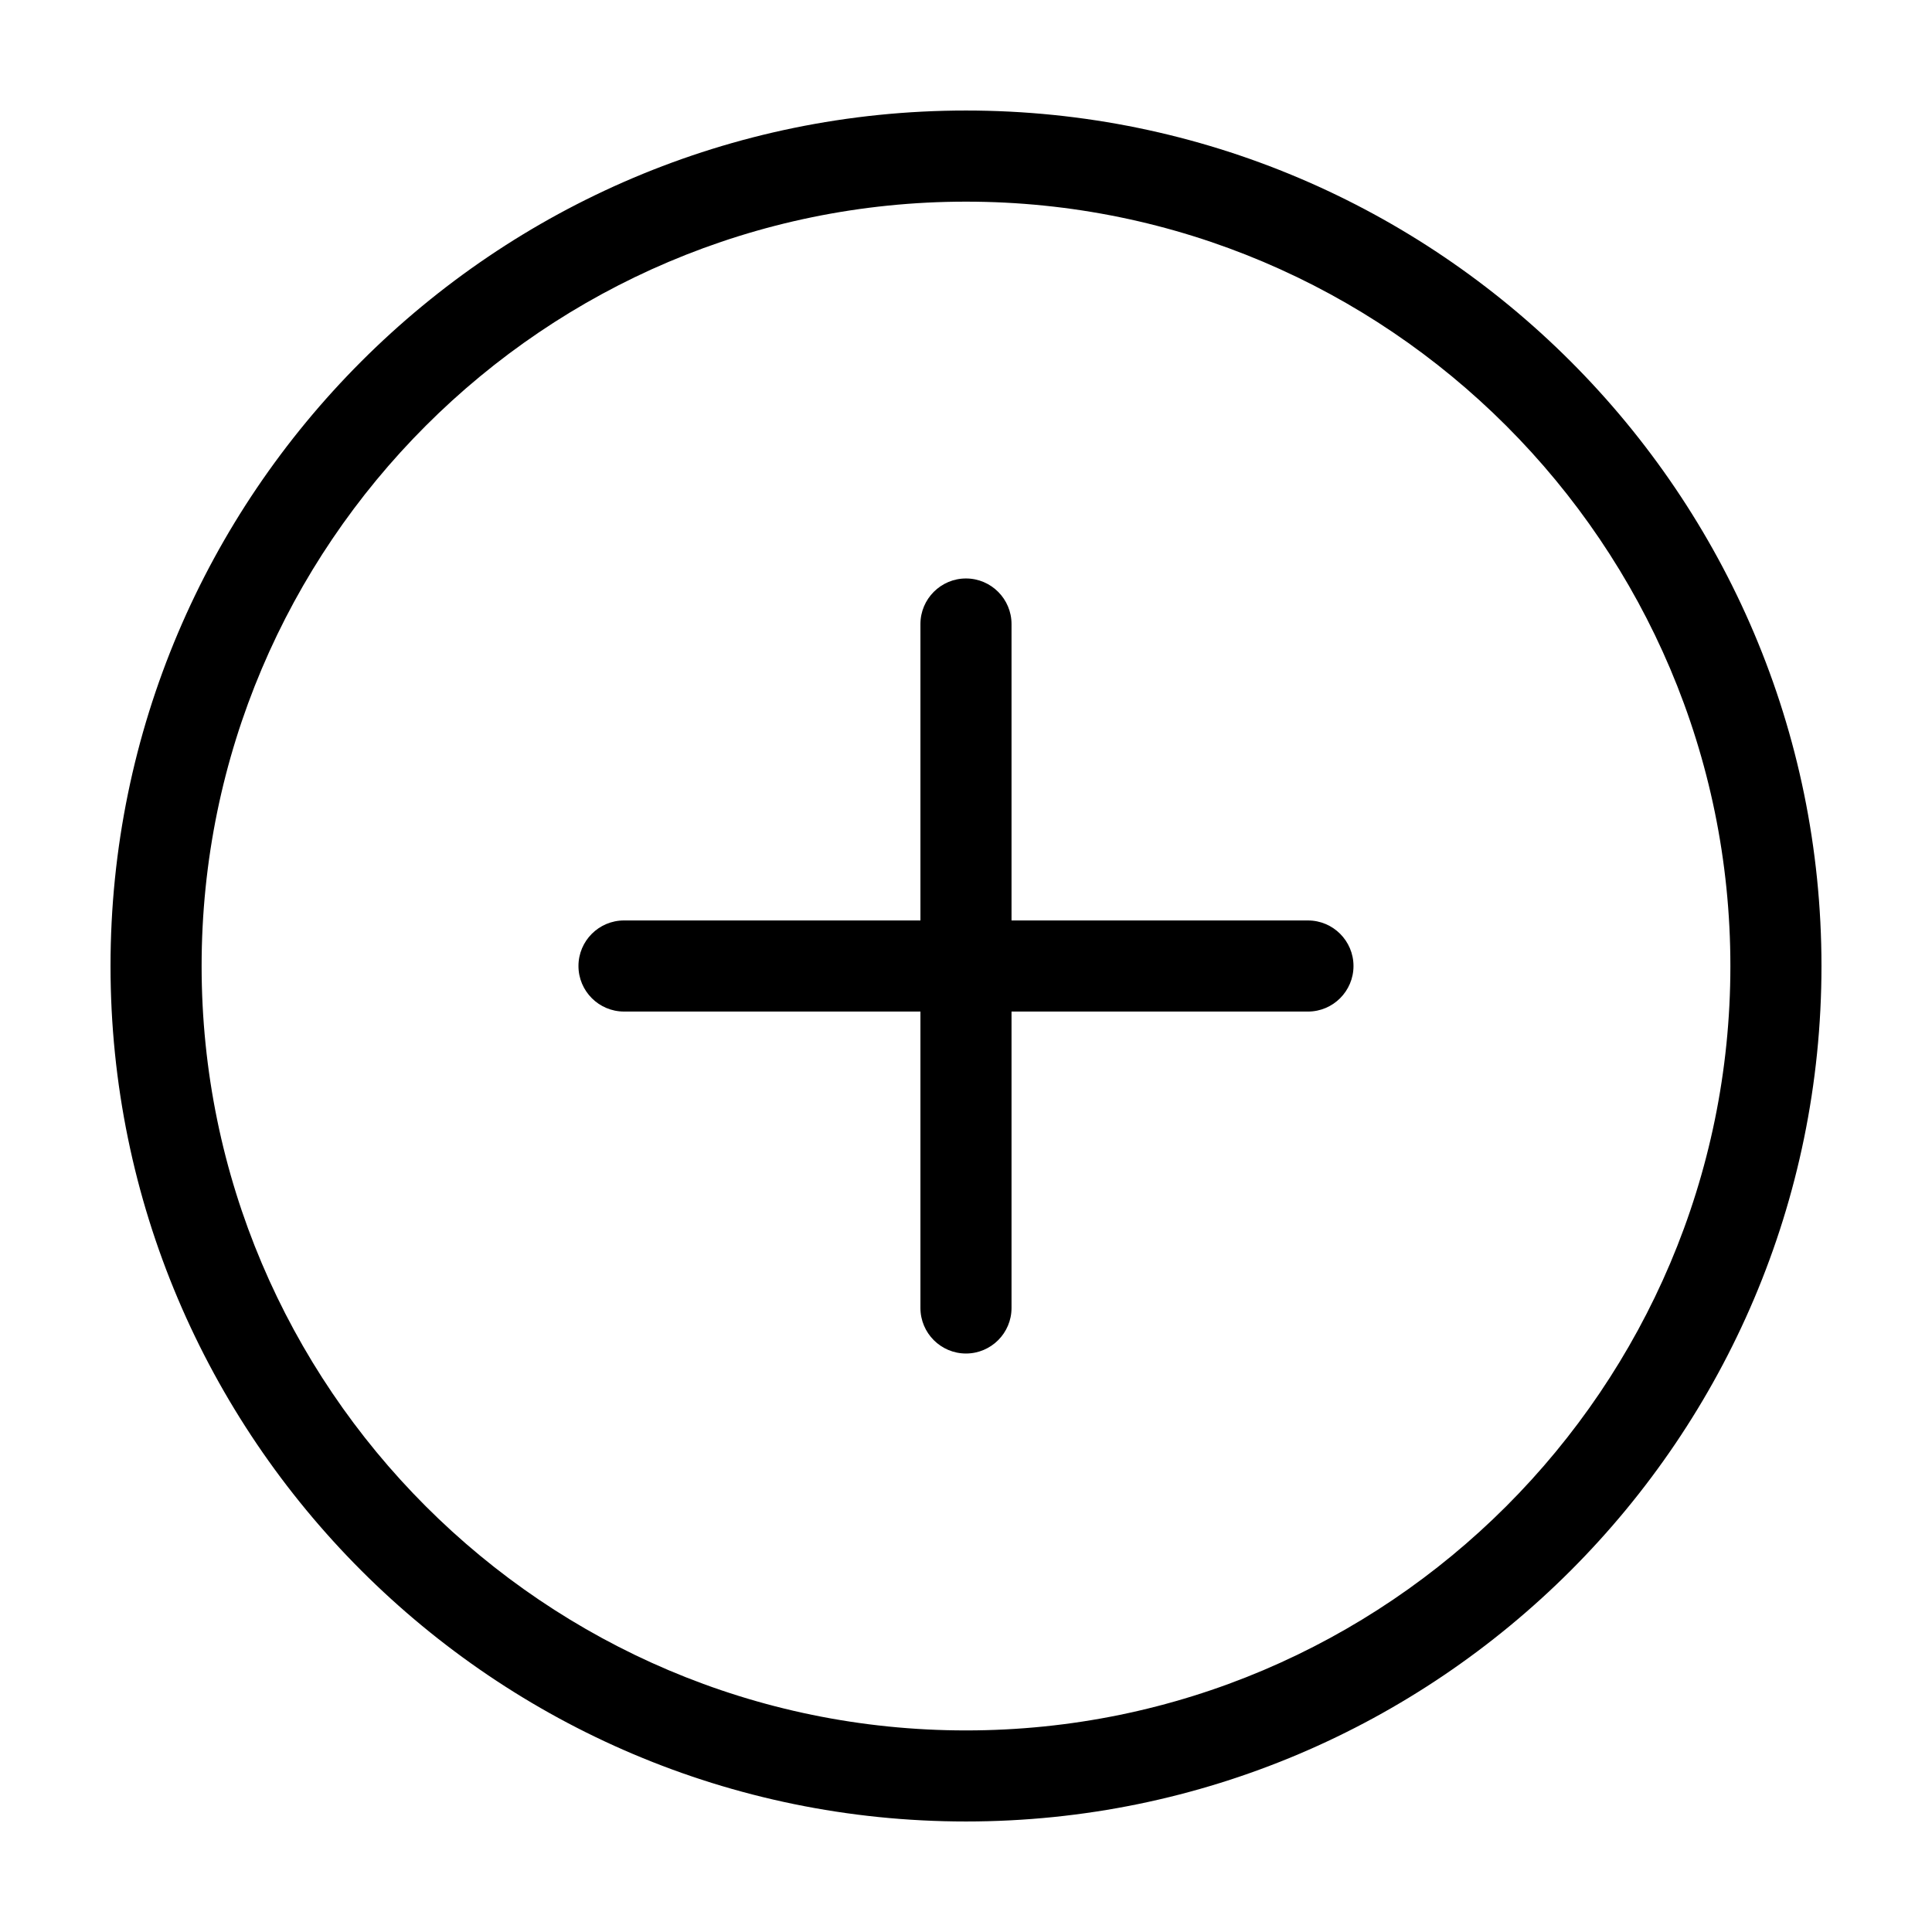
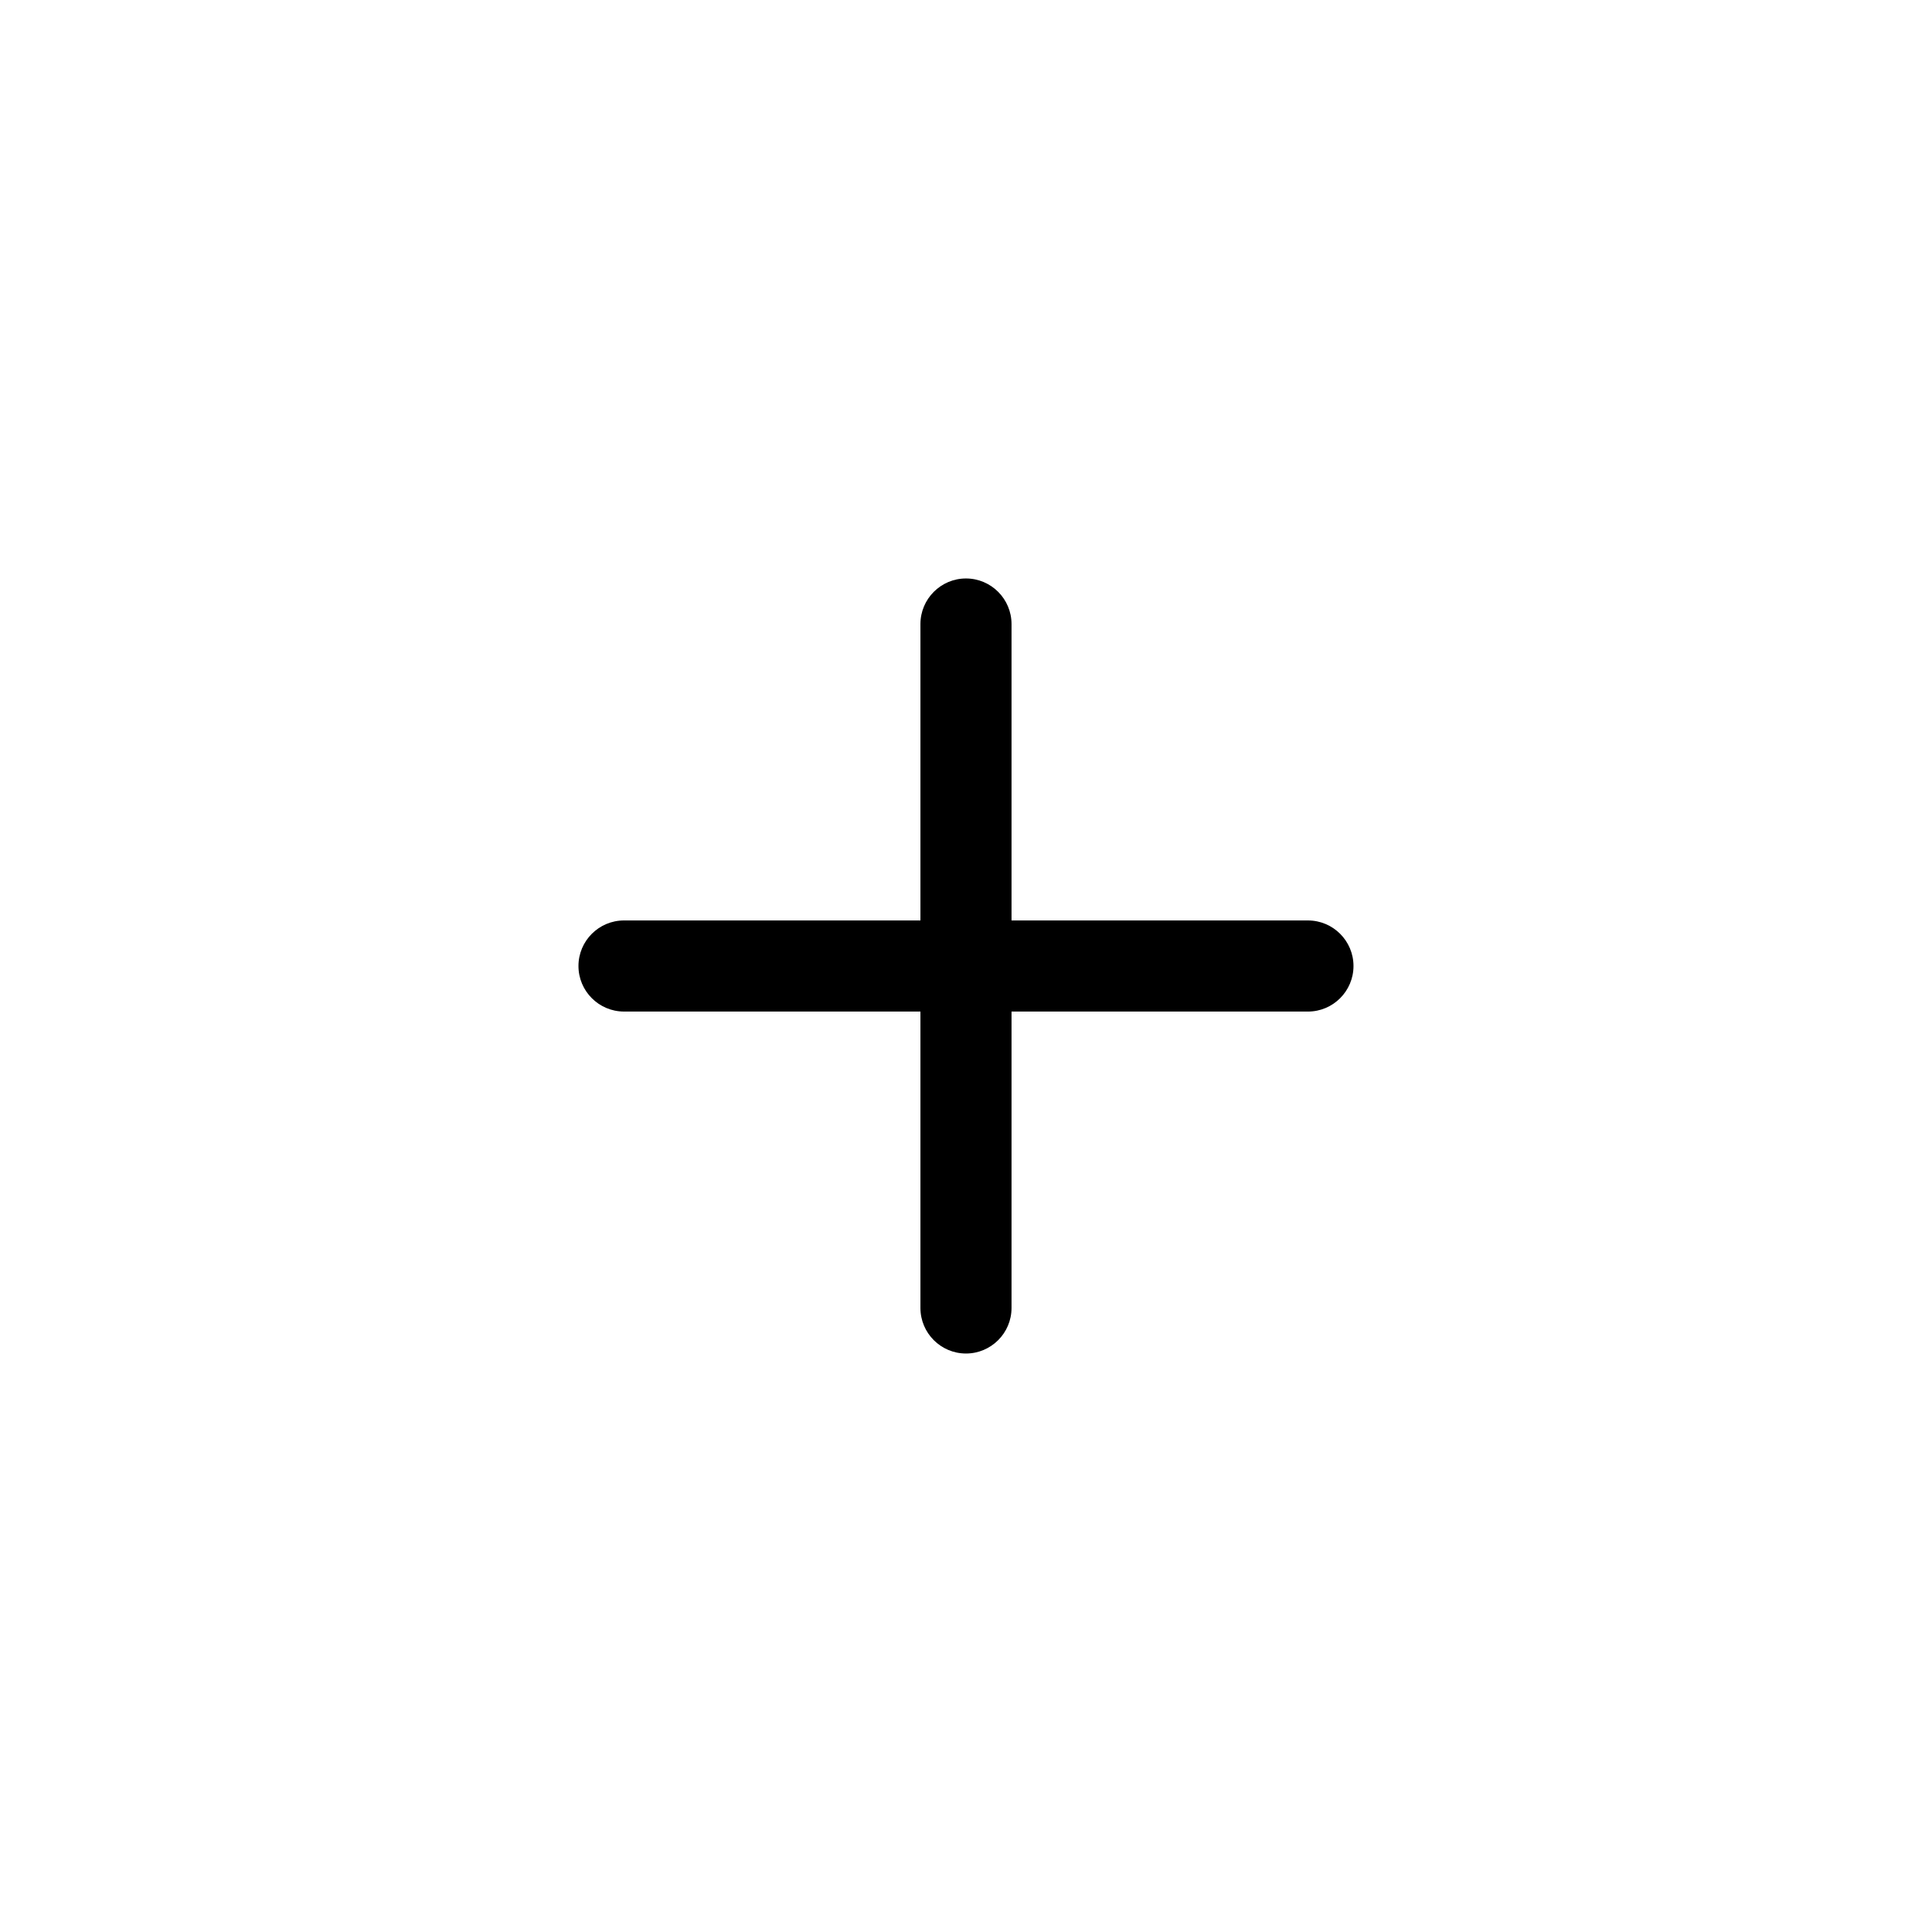
<svg xmlns="http://www.w3.org/2000/svg" fill="#000000" width="800px" height="800px" version="1.1" viewBox="144 144 512 512">
  <g>
-     <path d="m400 173.29c-125.01 0-226.71 101.7-226.71 226.71s101.7 226.71 226.71 226.71 226.71-101.71 226.71-226.71c-0.004-125.01-101.71-226.71-226.71-226.71zm0 429.29c-111.7 0-202.57-90.879-202.57-202.57 0-111.7 90.879-202.57 202.57-202.57 111.69 0 202.57 90.871 202.57 202.57 0 111.69-90.879 202.57-202.57 202.57z" />
    <path d="m490.62 387.93h-78.555v-78.551c0-6.656-5.422-12.078-12.07-12.078-6.656 0-12.07 5.422-12.07 12.078v78.555l-78.555-0.004c-6.66 0-12.07 5.414-12.07 12.07 0 6.648 5.406 12.07 12.07 12.07h78.555v78.555c0 6.66 5.414 12.07 12.07 12.07 6.648 0 12.07-5.406 12.07-12.07v-78.551h78.555c6.66 0 12.07-5.422 12.07-12.07 0-6.656-5.406-12.074-12.07-12.074z" />
  </g>
</svg>